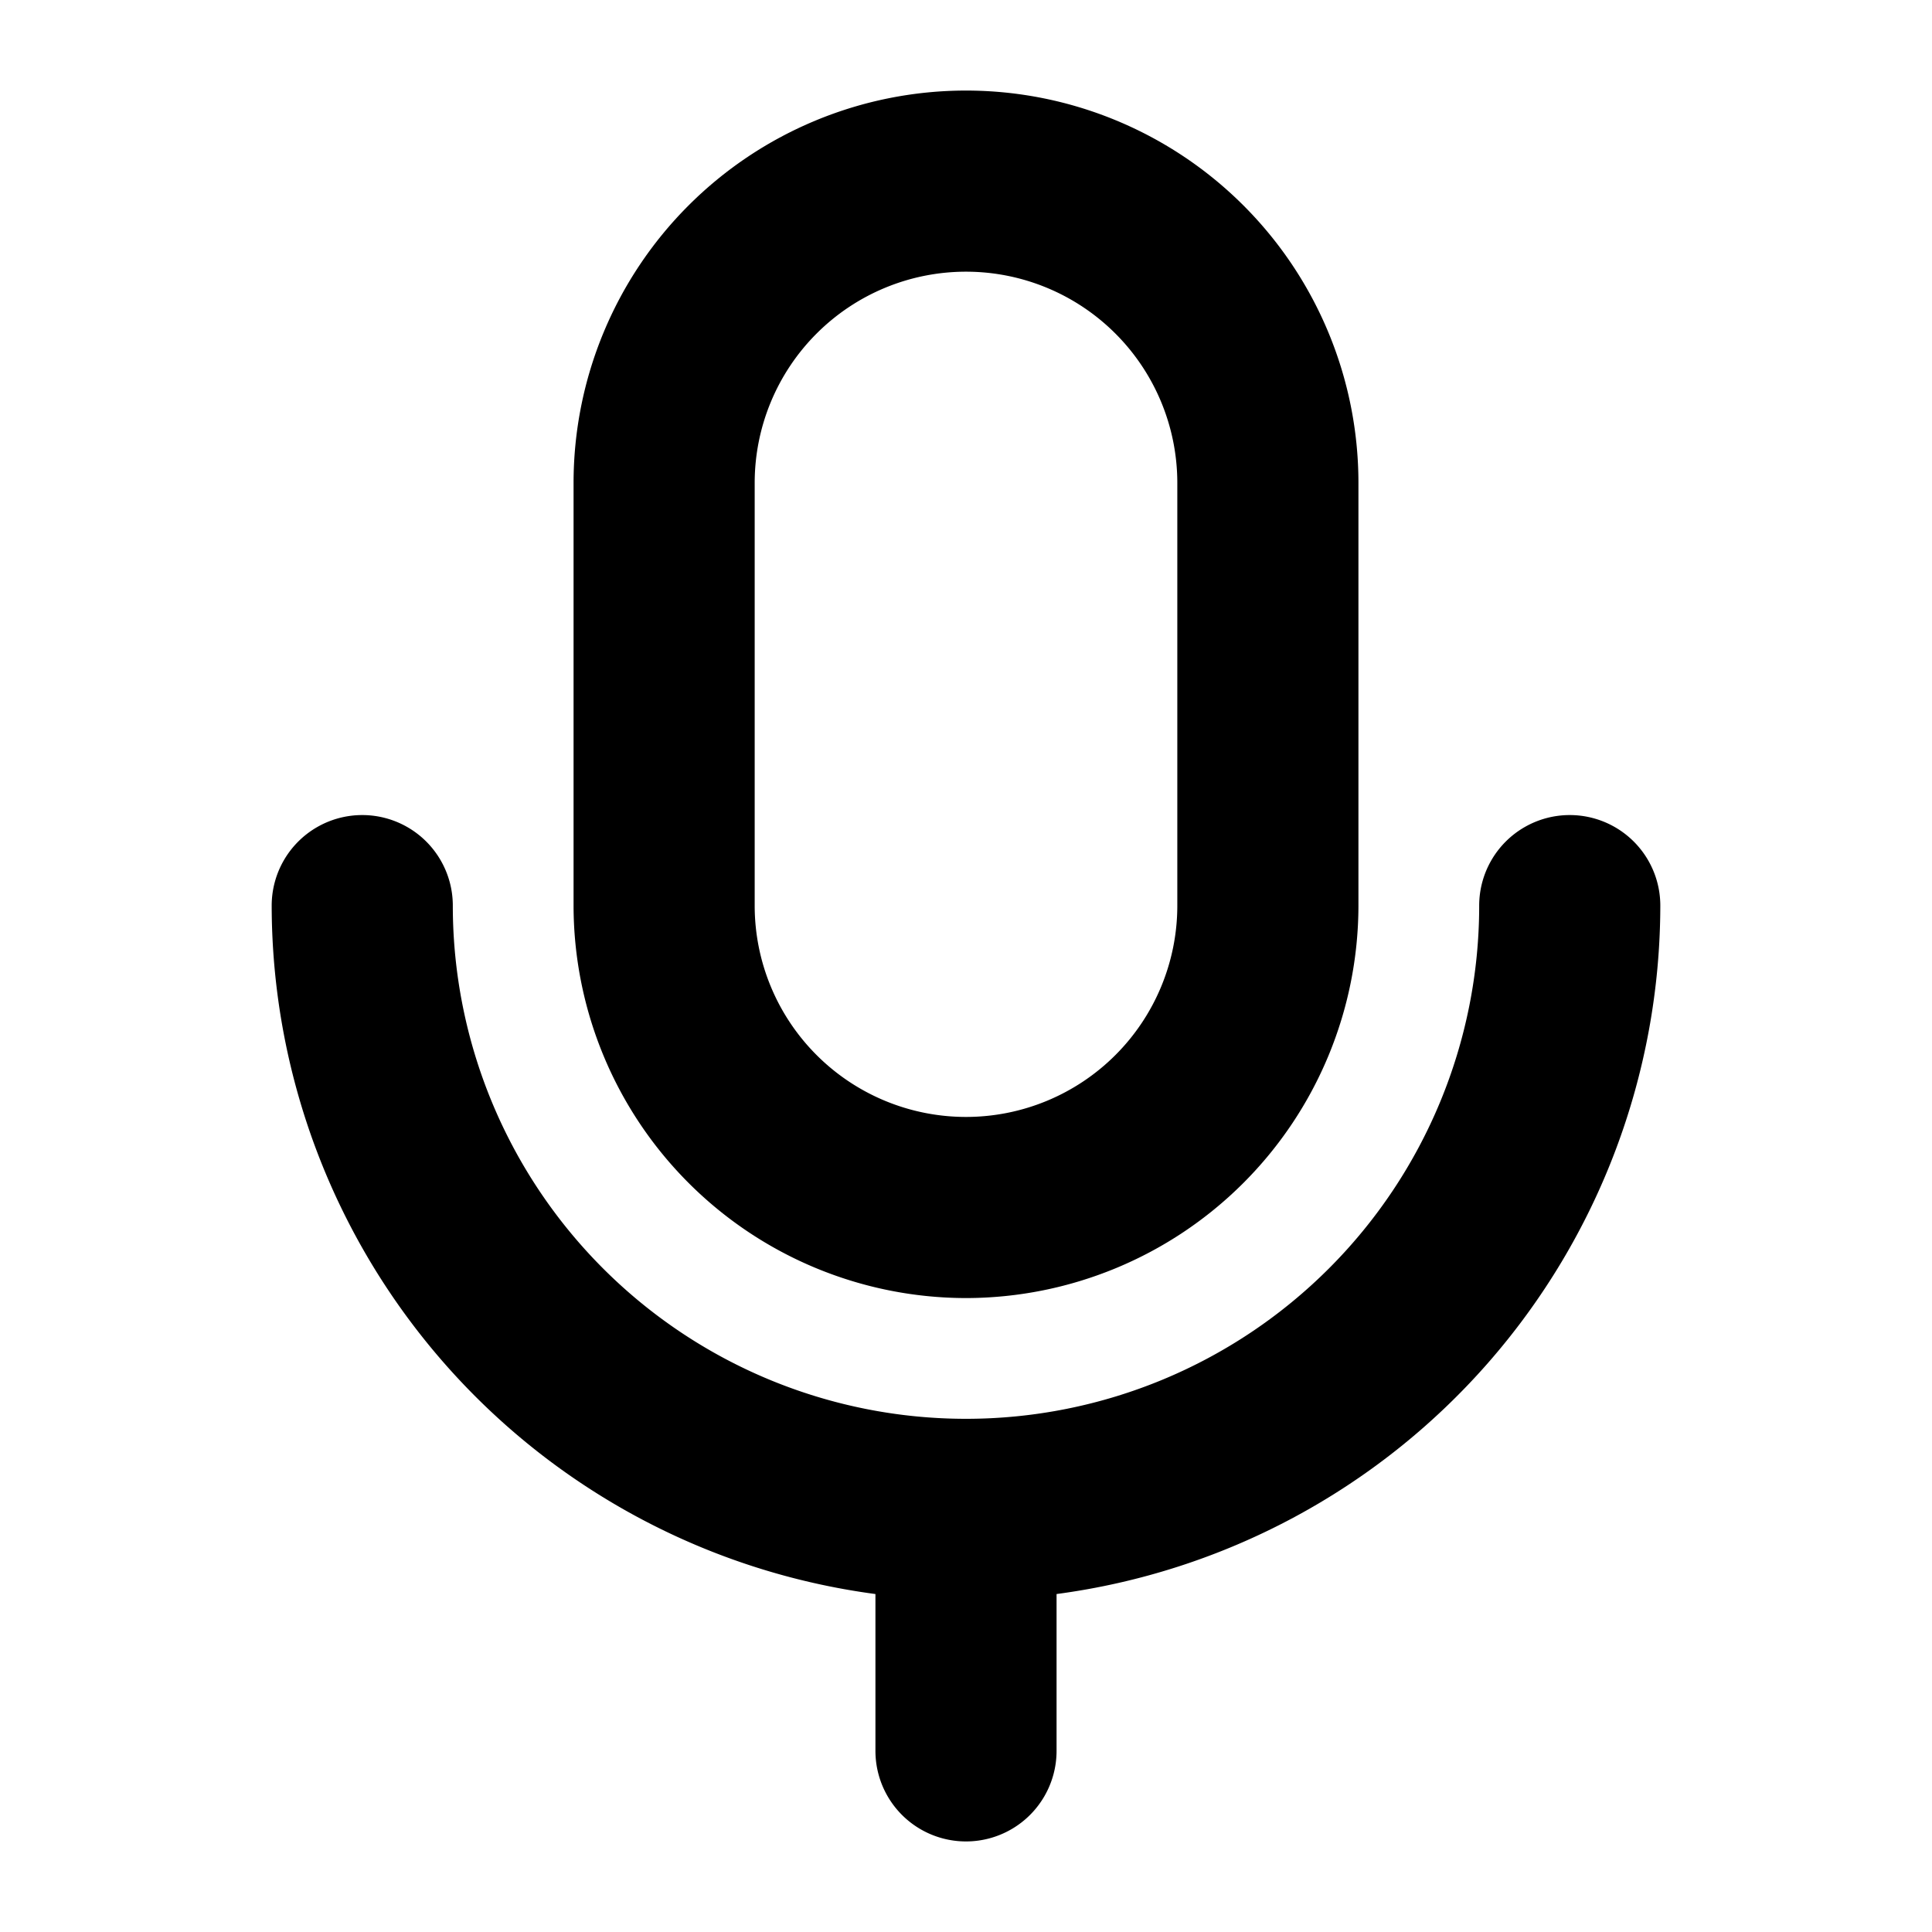
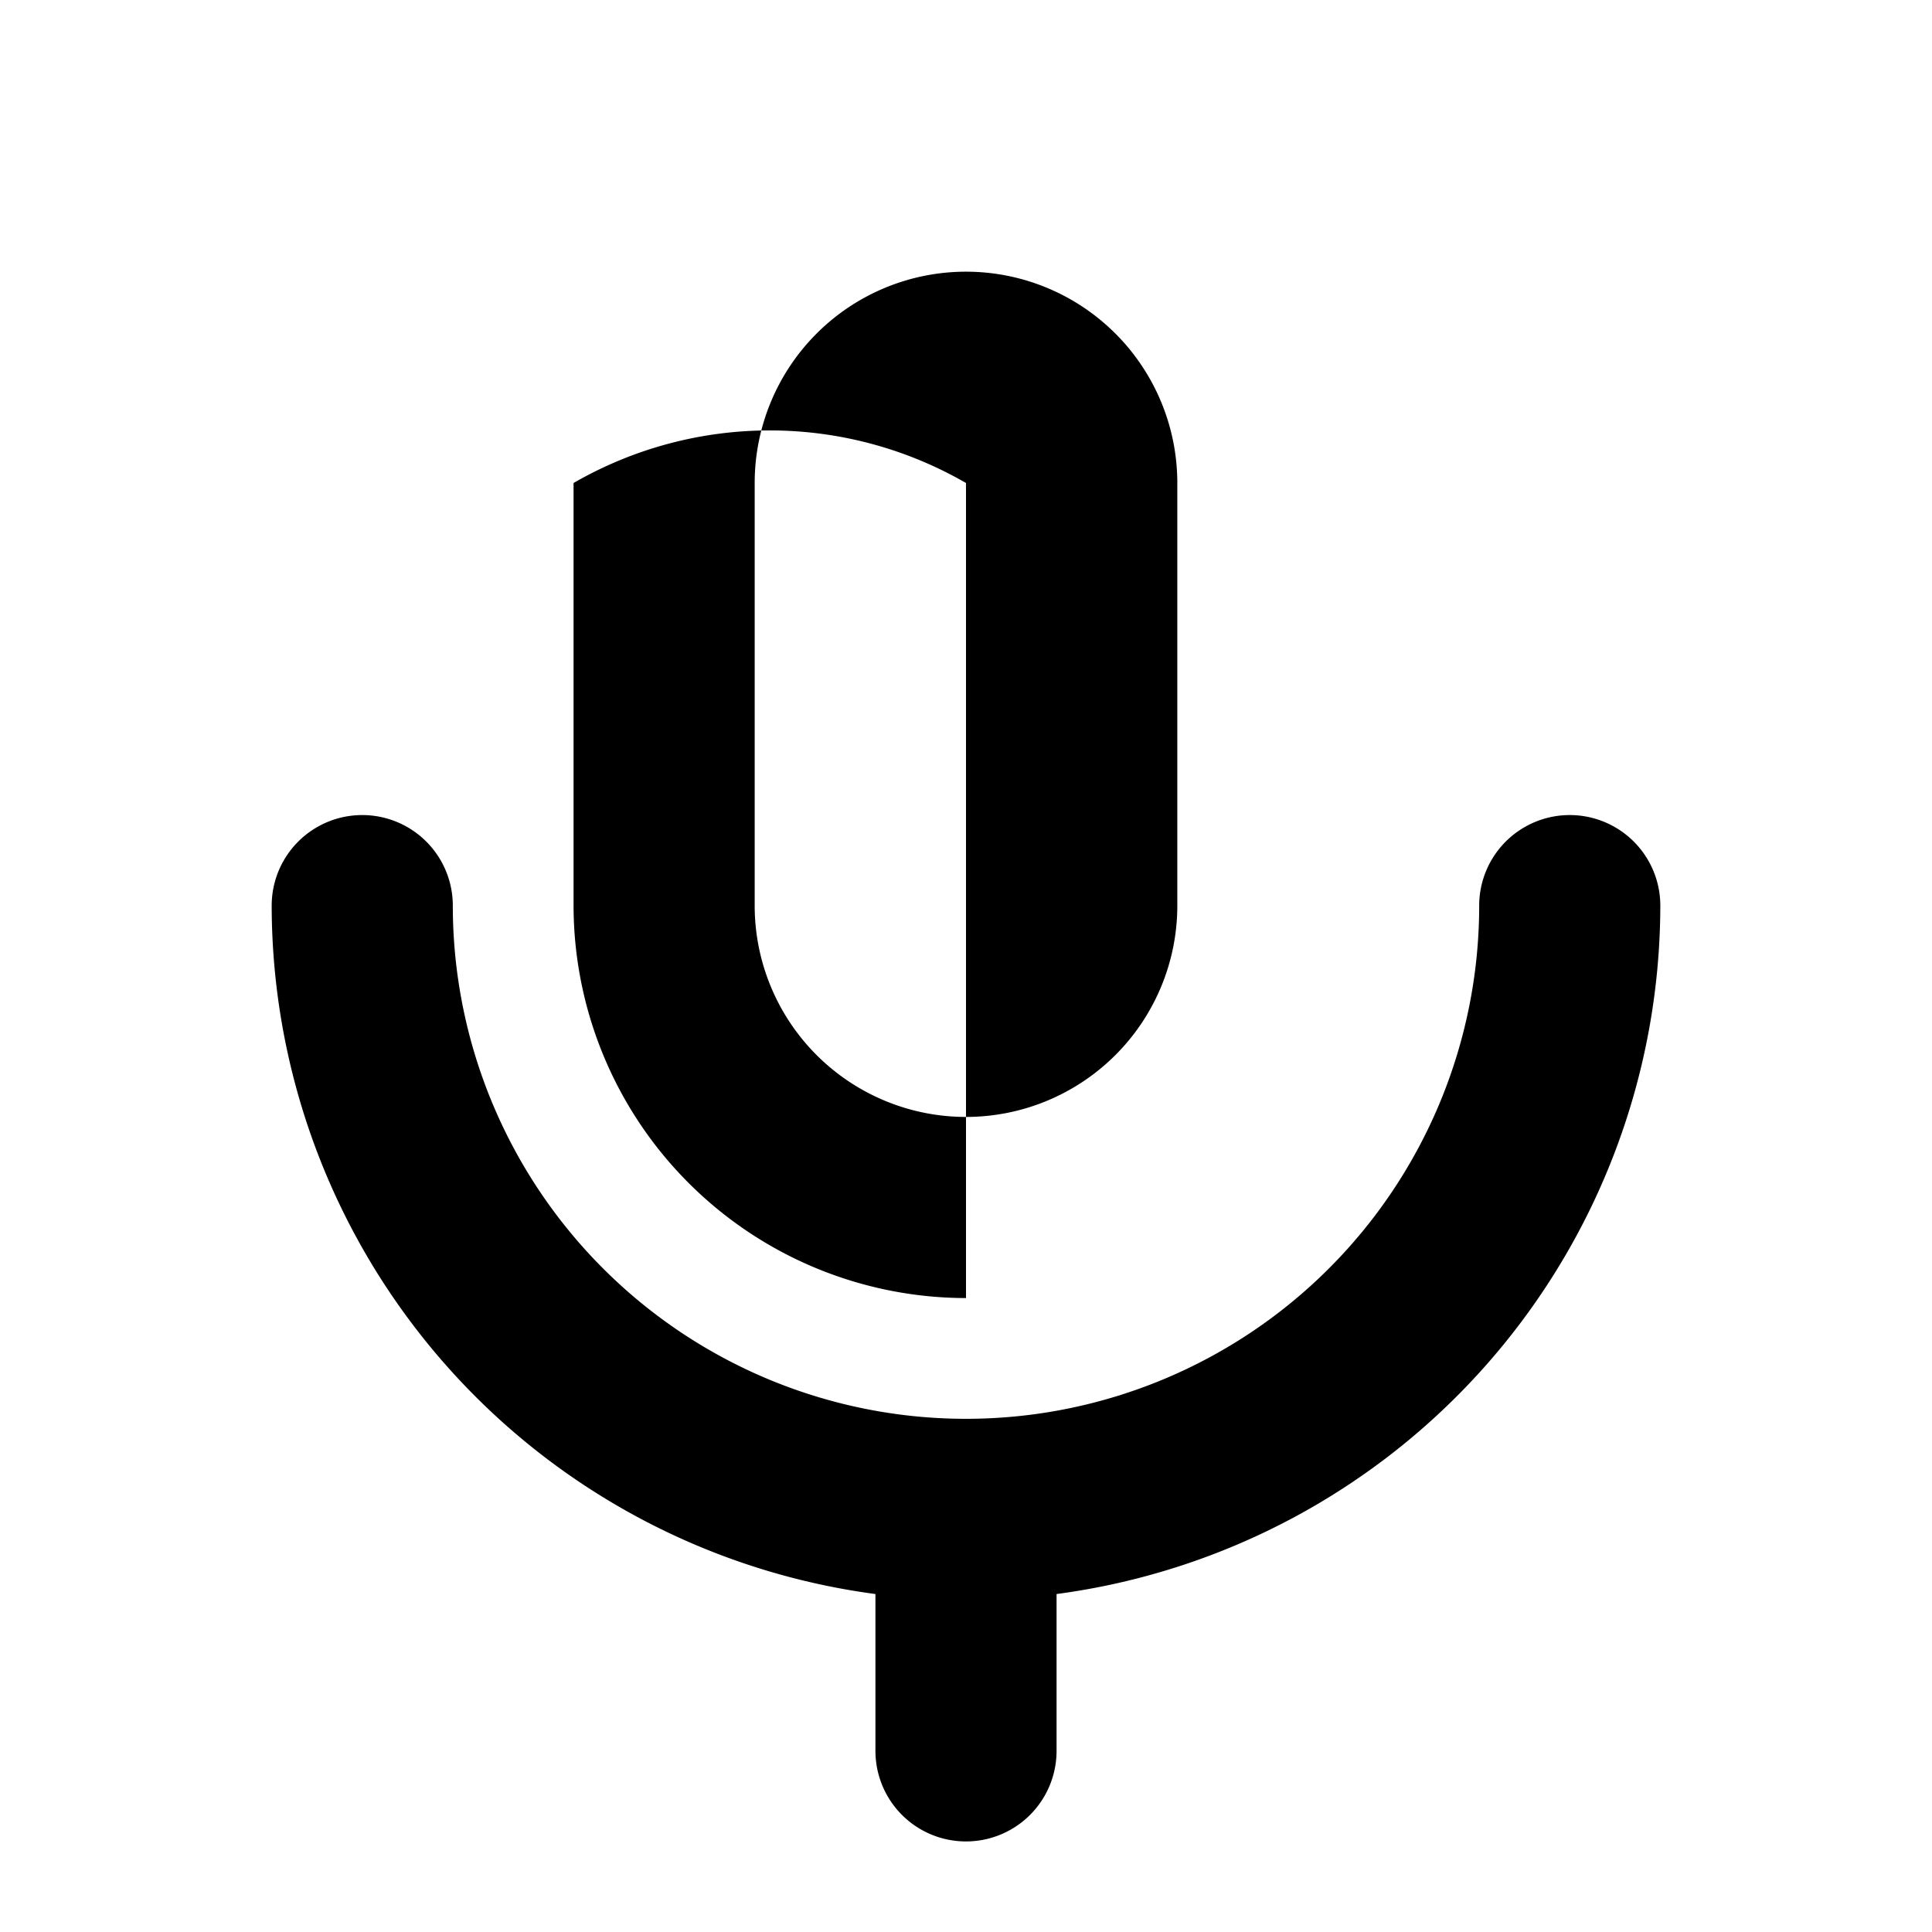
<svg xmlns="http://www.w3.org/2000/svg" fill="#000000" width="800px" height="800px" viewBox="0 0 256 256" id="Flat">
-   <path d="M128,172a52.059,52.059,0,0,0,52-52V64A52,52,0,0,0,76,64v56A52.059,52.059,0,0,0,128,172ZM100,64a28,28,0,0,1,56,0v56a28,28,0,0,1-56,0Zm40,147.218V232a12,12,0,0,1-24,0V211.218A92.138,92.138,0,0,1,36,120a12,12,0,0,1,24,0,68,68,0,0,0,136,0,12,12,0,0,1,24,0A92.138,92.138,0,0,1,140,211.218Z" />
+   <path d="M128,172V64A52,52,0,0,0,76,64v56A52.059,52.059,0,0,0,128,172ZM100,64a28,28,0,0,1,56,0v56a28,28,0,0,1-56,0Zm40,147.218V232a12,12,0,0,1-24,0V211.218A92.138,92.138,0,0,1,36,120a12,12,0,0,1,24,0,68,68,0,0,0,136,0,12,12,0,0,1,24,0A92.138,92.138,0,0,1,140,211.218Z" />
</svg>